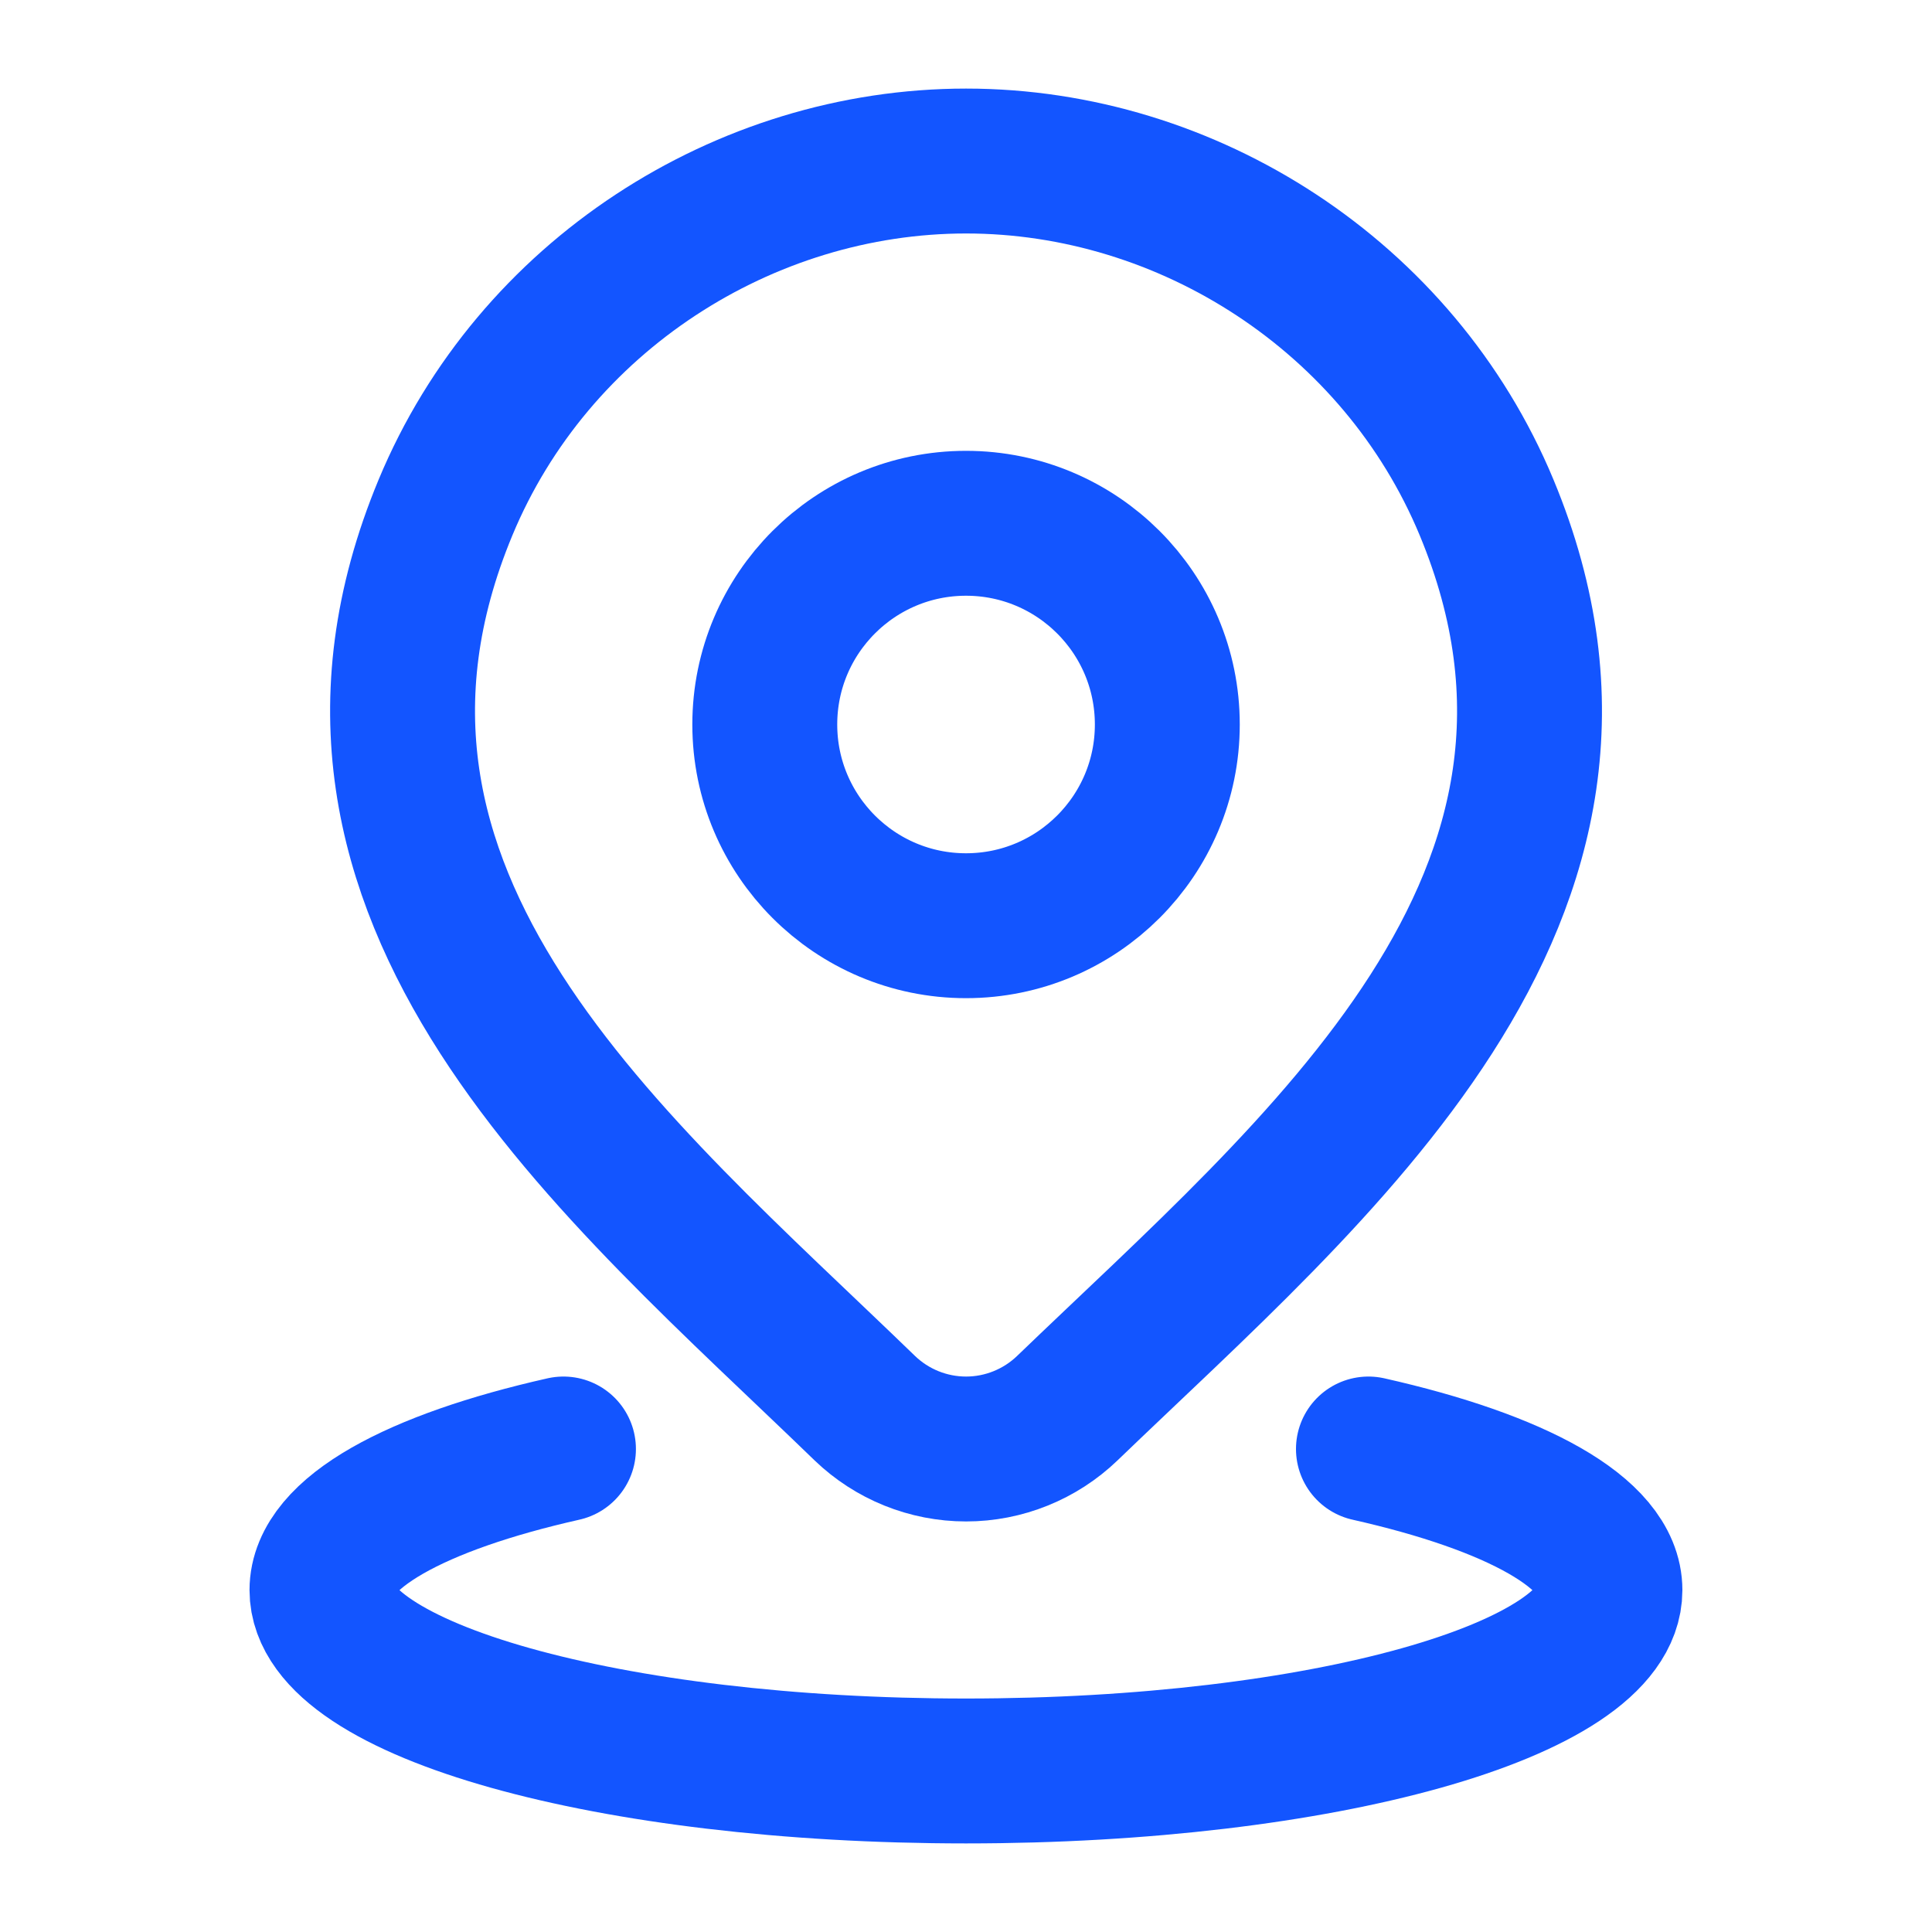
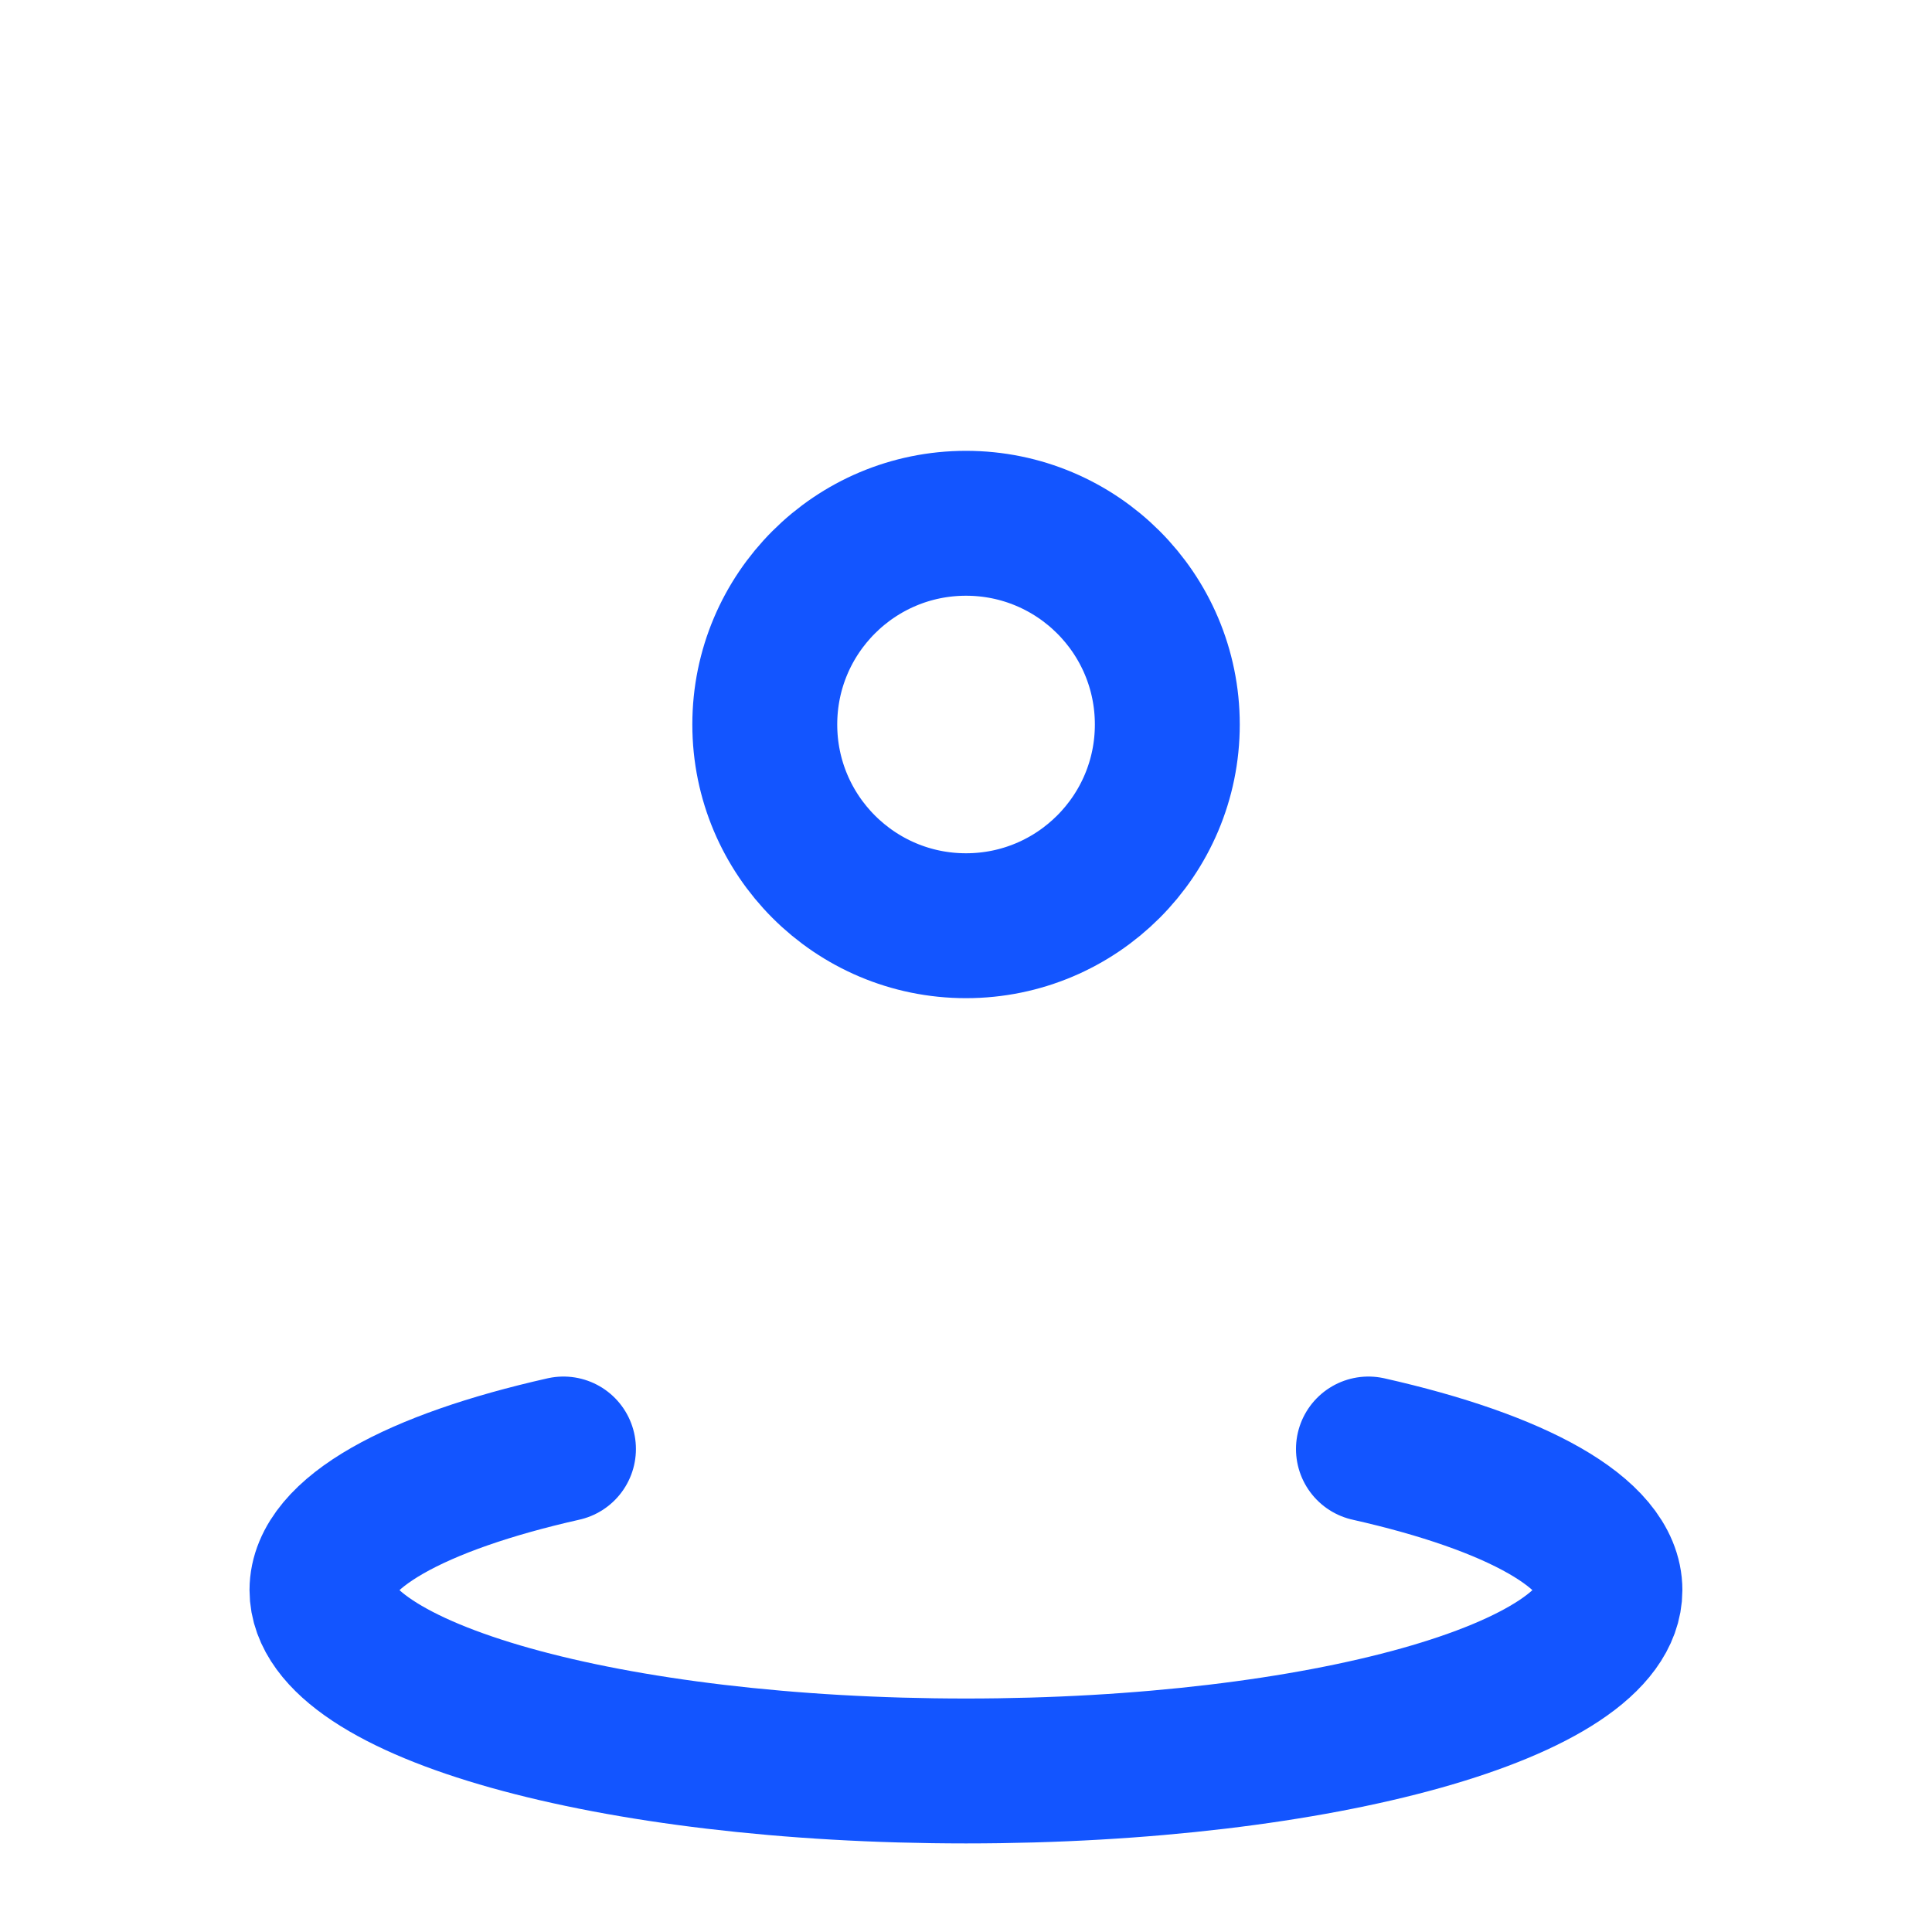
<svg xmlns="http://www.w3.org/2000/svg" width="20" height="20" viewBox="0 0 20 20" fill="none">
  <path d="M5.833 15C4.309 15.343 3.333 15.87 3.333 16.461C3.333 17.495 6.318 18.333 10 18.333C13.682 18.333 16.666 17.495 16.666 16.461C16.666 15.87 15.69 15.343 14.166 15" stroke="#1355FF" stroke-width="1.5" stroke-linecap="round" />
  <path d="M12.084 7.5C12.084 8.65 11.151 9.583 10 9.583C8.85 9.583 7.917 8.65 7.917 7.5C7.917 6.349 8.85 5.417 10 5.417C11.151 5.417 12.084 6.349 12.084 7.5Z" stroke="#1355FF" stroke-width="1.5" />
-   <path d="M11.048 14.578C10.767 14.848 10.391 15 10.001 15C9.609 15 9.234 14.848 8.953 14.578C6.379 12.084 2.93 9.298 4.612 5.253C5.521 3.066 7.704 1.667 10.001 1.667C12.296 1.667 14.48 3.066 15.389 5.253C17.069 9.293 13.628 12.092 11.048 14.578Z" stroke="#1355FF" stroke-width="1.5" />
</svg>